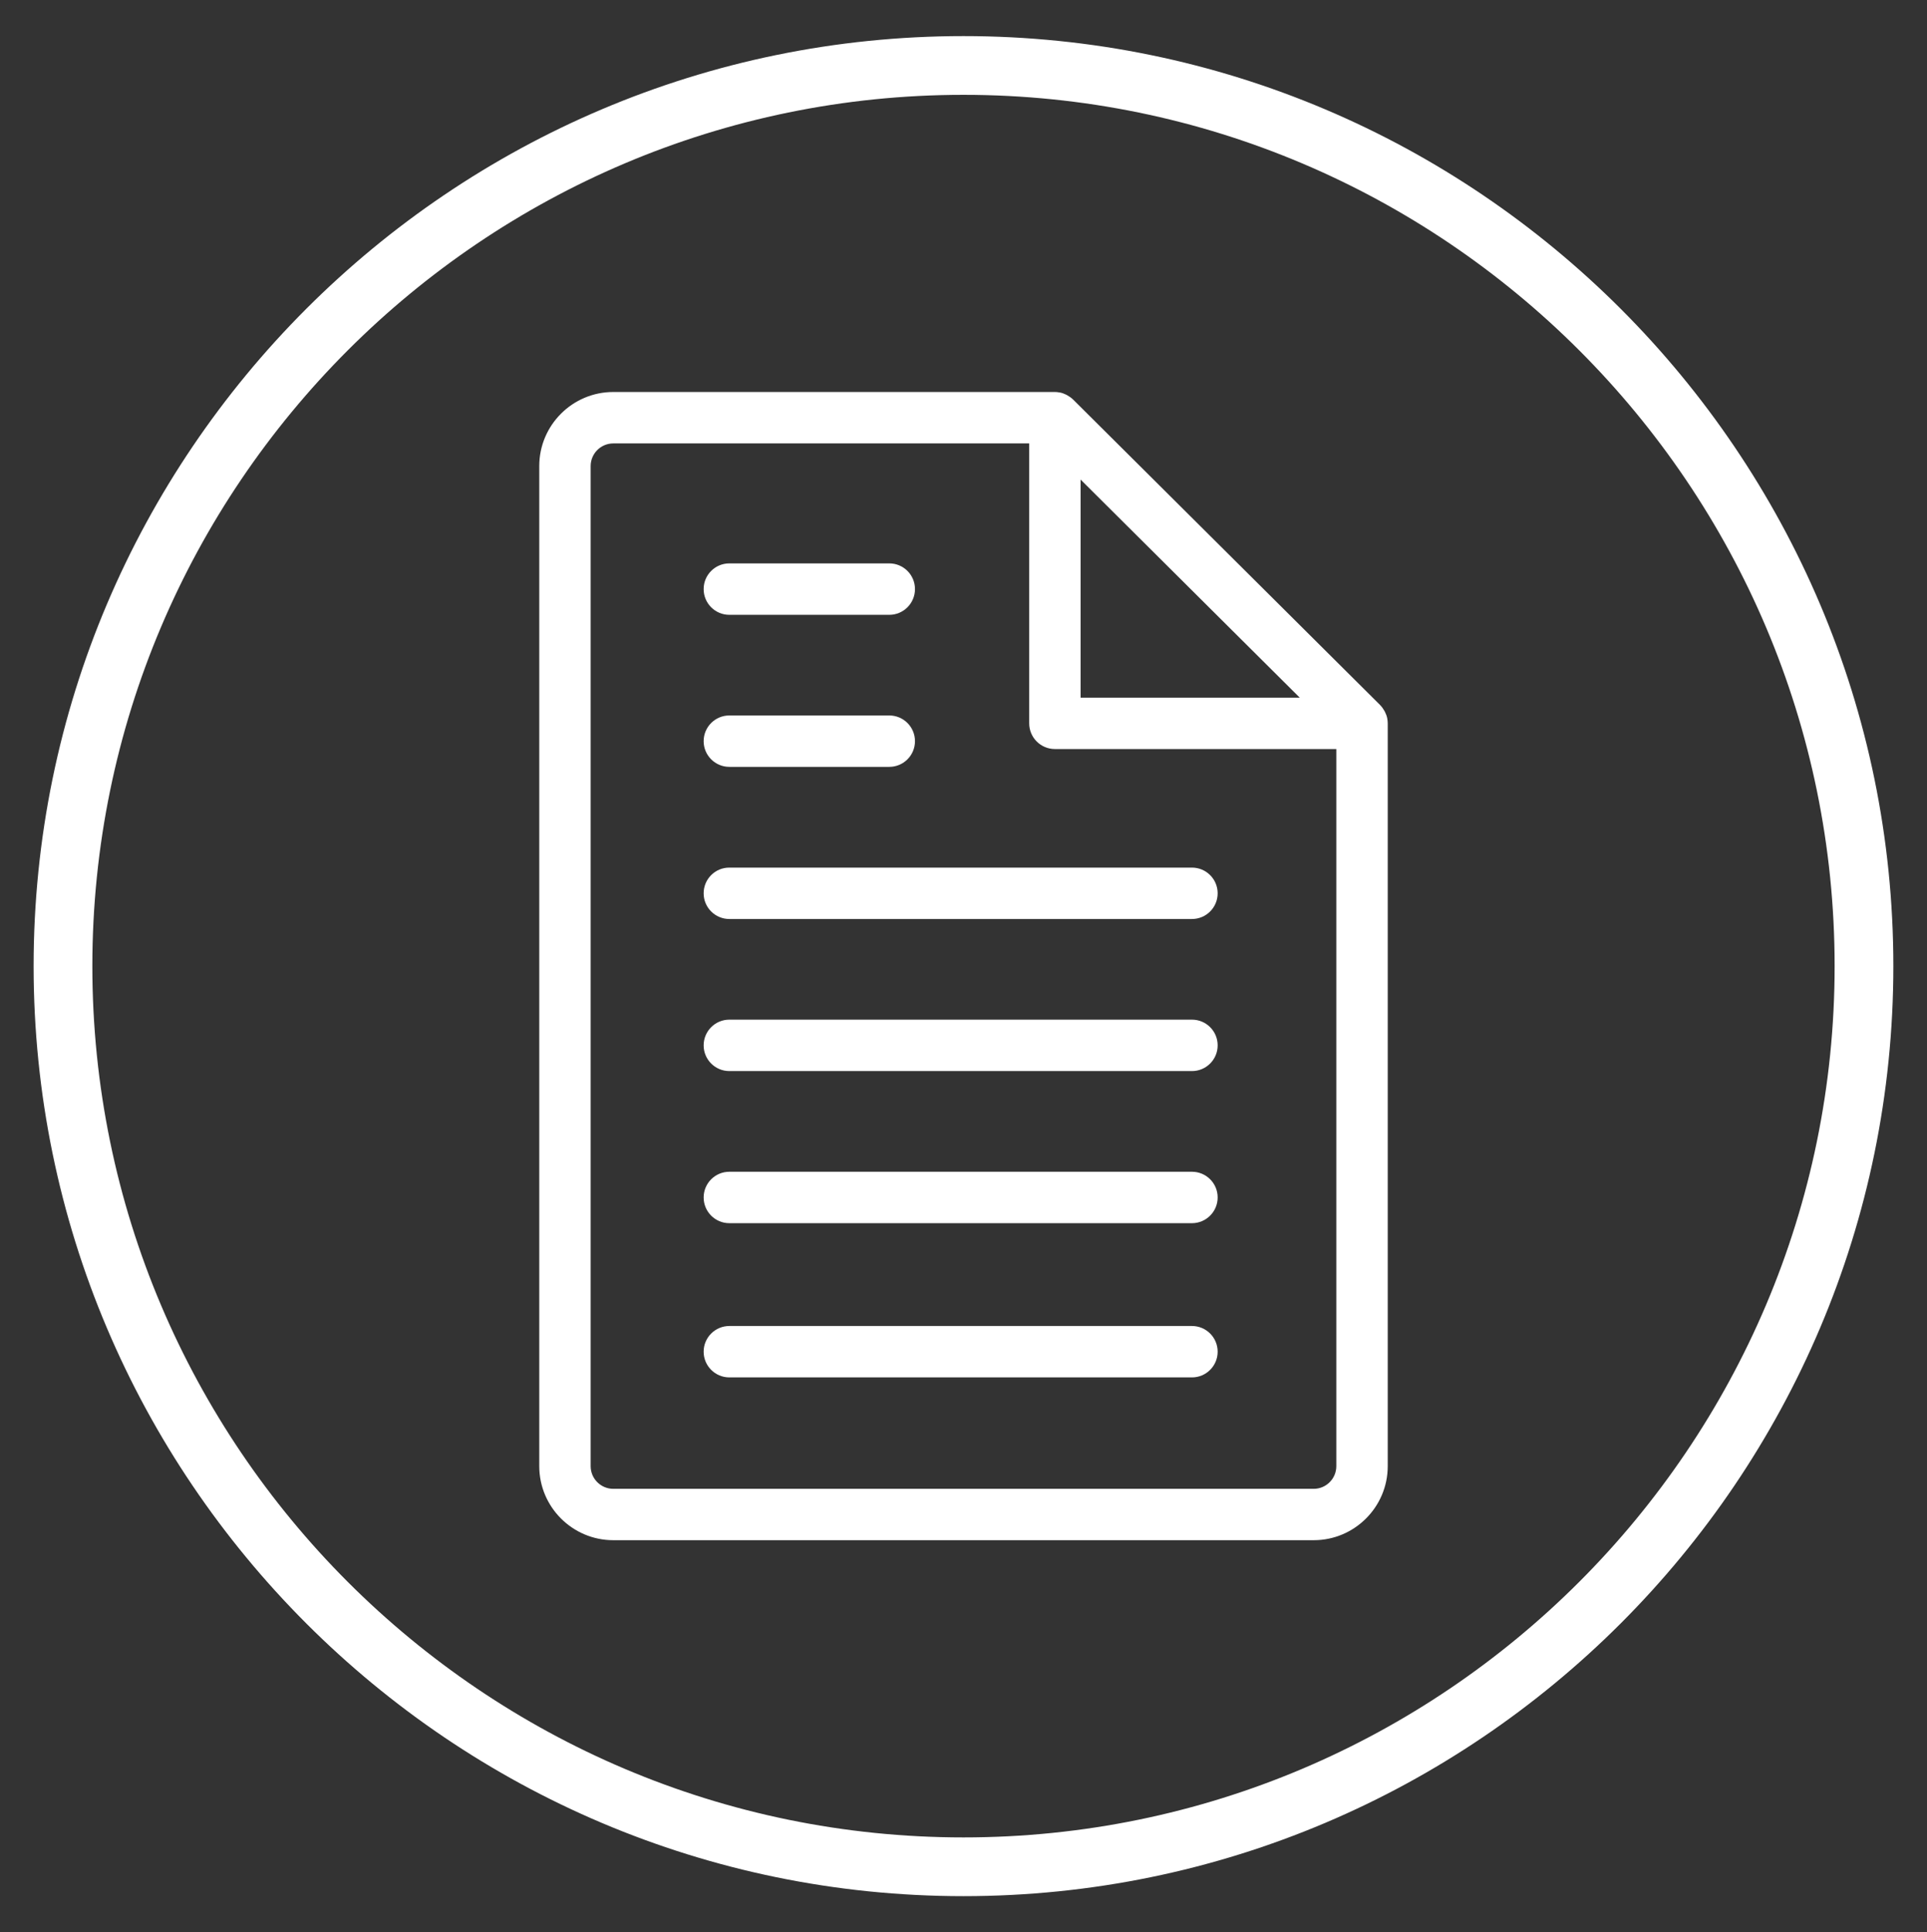
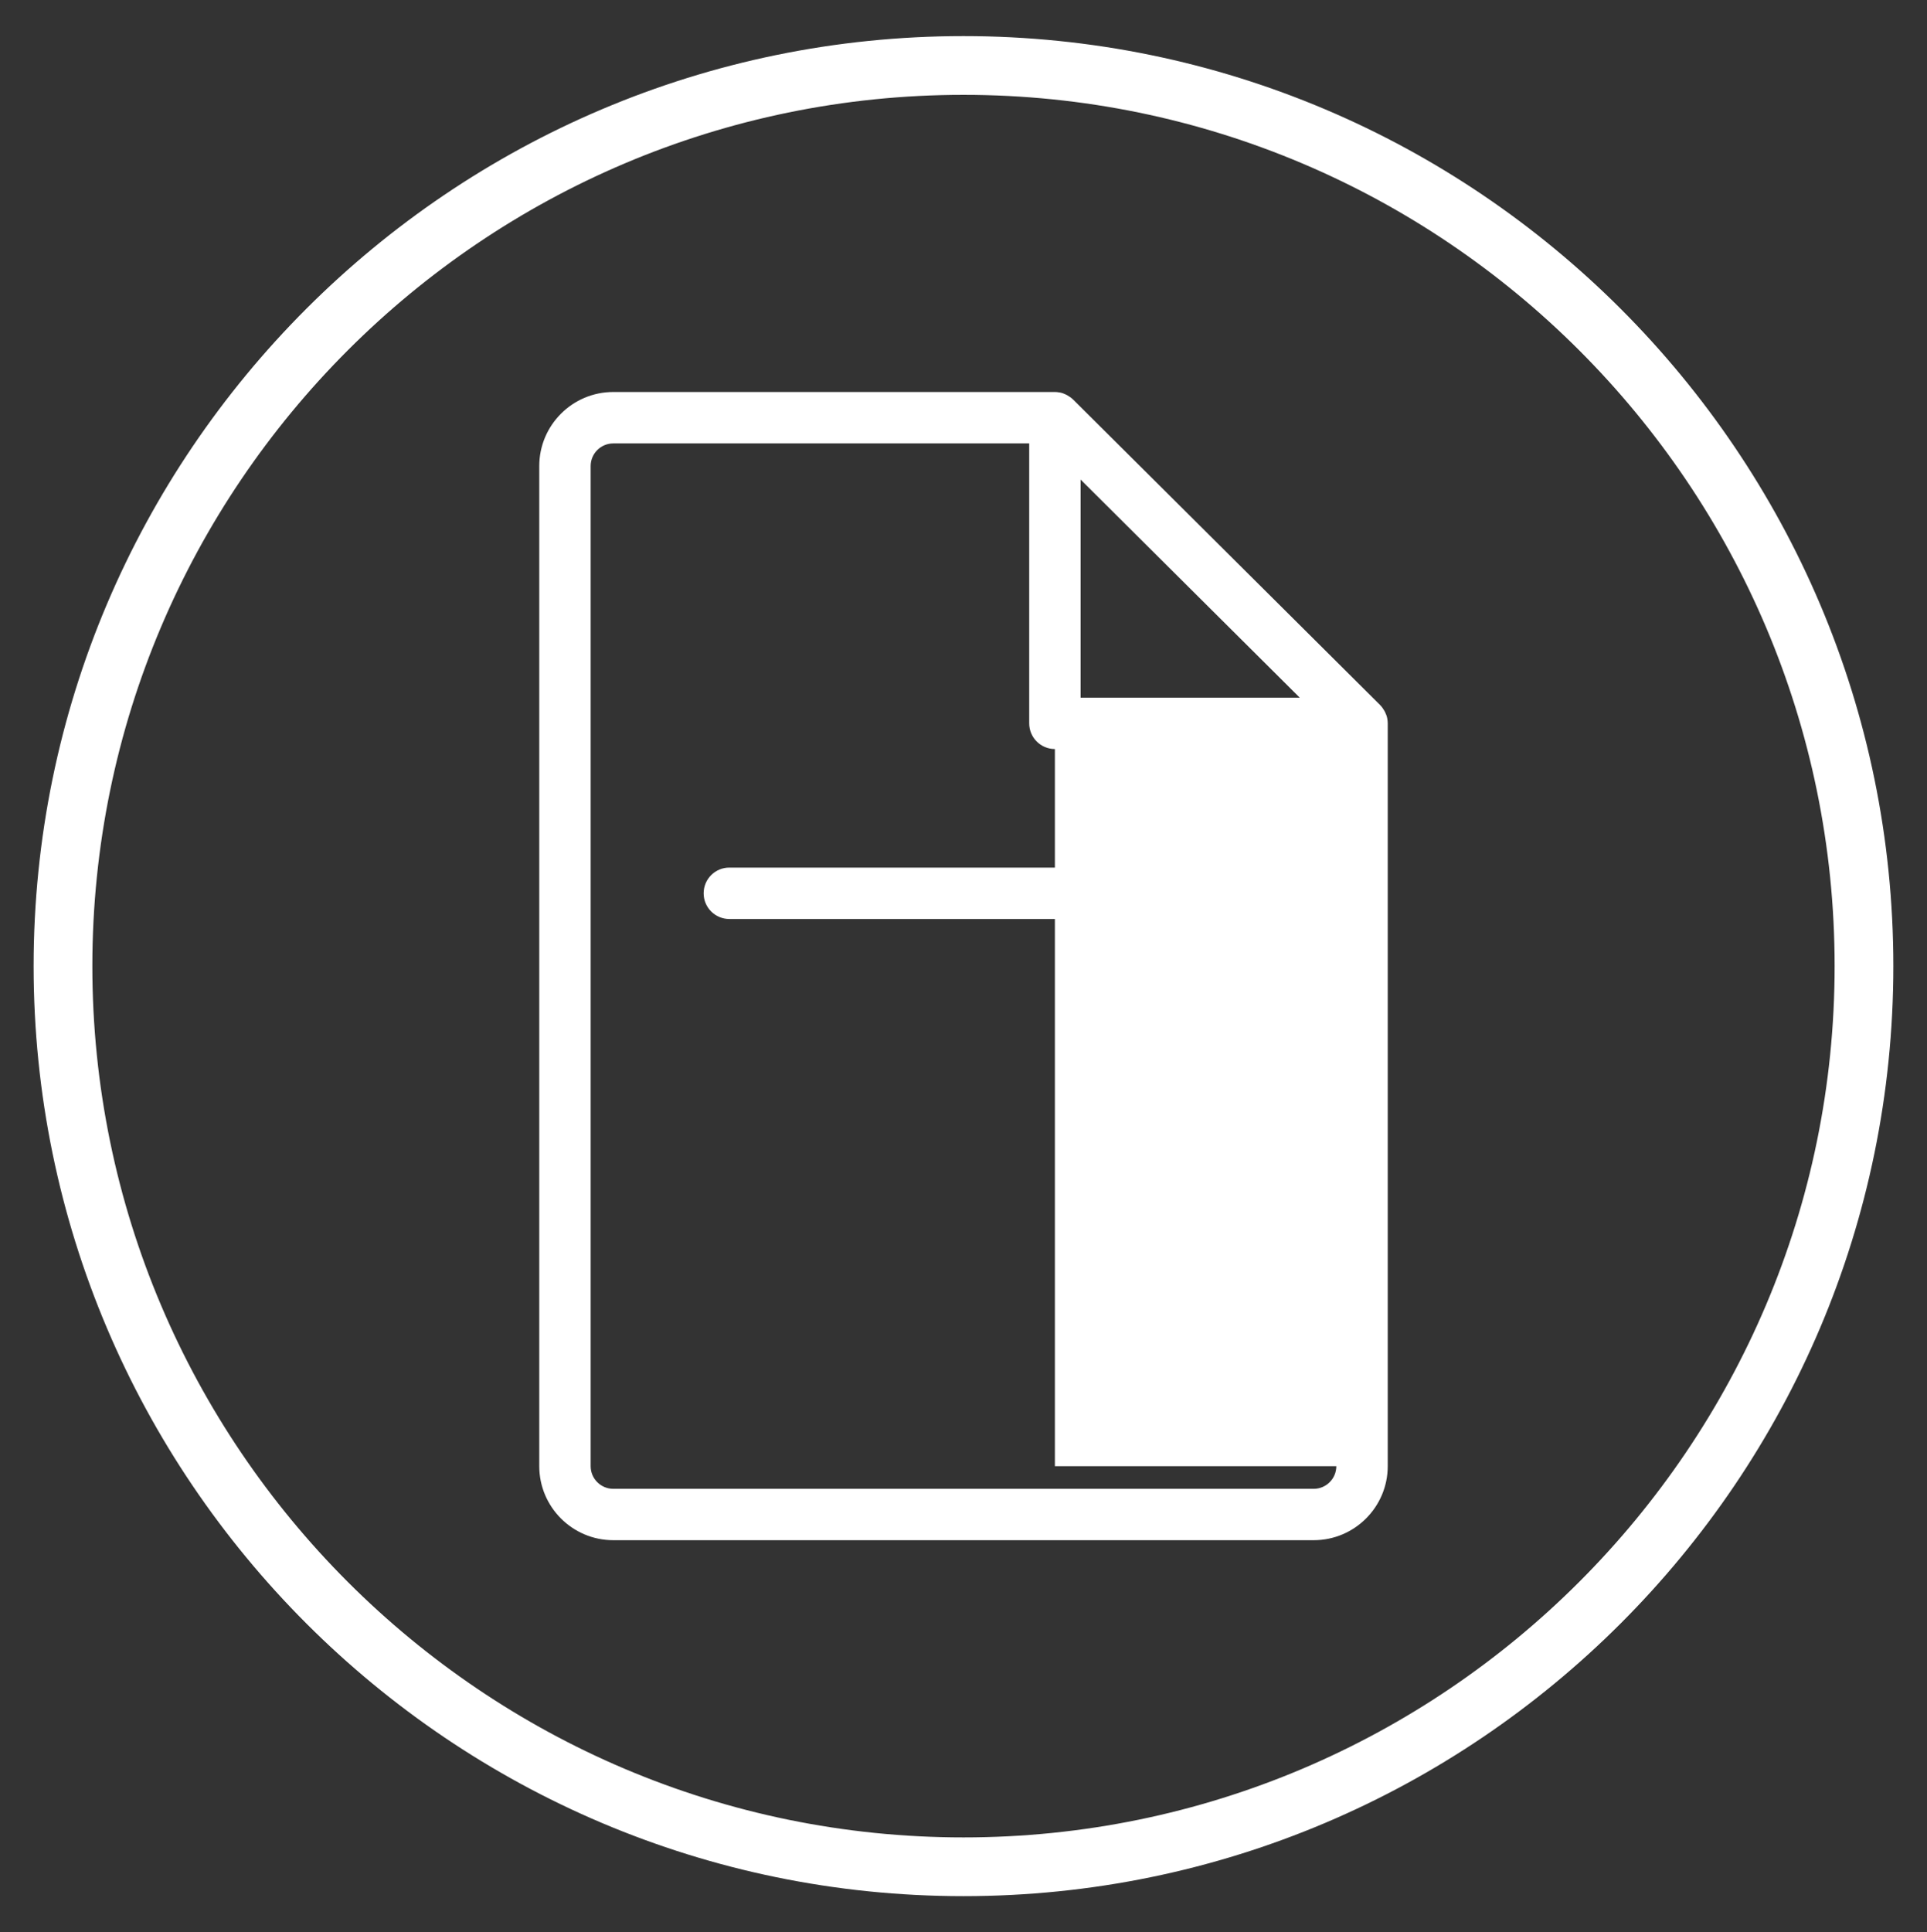
<svg xmlns="http://www.w3.org/2000/svg" version="1.1" id="Isolation_Mode" x="0px" y="0px" width="65.625px" height="65.792px" viewBox="0 0 65.625 65.792" enable-background="new 0 0 65.625 65.792" xml:space="preserve">
  <rect x="0" y="0" width="65.625" height="65.792" fill="#333333" stroke="none" />
  <g>
    <path fill="#FFFFFF" d="M32.812,64.562c-17.461,0-31.667-14.206-31.667-31.667S15.352,1.229,32.812,1.229   s31.667,14.205,31.667,31.666S50.273,64.562,32.812,64.562z M32.812,3.229c-16.358,0-29.667,13.308-29.667,29.666   s13.308,29.667,29.667,29.667s29.667-13.309,29.667-29.667S49.171,3.229,32.812,3.229z" />
  </g>
  <g>
-     <path fill="#FFFFFF" d="M47.243,24.459c0-0.001,0-0.002,0-0.003c-0.016-0.077-0.043-0.148-0.077-0.216   c-0.008-0.016-0.017-0.03-0.025-0.045c-0.039-0.067-0.084-0.132-0.138-0.186v-0.001L36.545,13.604   c-0.001,0-0.001-0.001-0.001-0.001l-0.001-0.002c0,0-0.001,0-0.002,0c-0.054-0.054-0.117-0.097-0.183-0.135   c-0.016-0.009-0.032-0.019-0.048-0.027c-0.067-0.033-0.137-0.06-0.212-0.074c-0.006-0.001-0.012-0.001-0.018-0.002   c-0.05-0.01-0.102-0.016-0.155-0.016H20.886c-1.39,0-2.521,1.131-2.521,2.521v34.053c0,1.391,1.131,2.521,2.521,2.521h23.853   c1.39,0,2.521-1.131,2.521-2.521V24.628C47.26,24.571,47.253,24.515,47.243,24.459 M44.263,23.754H36.8v-7.426L44.263,23.754z    M45.509,49.922c0,0.425-0.346,0.771-0.77,0.771H20.886c-0.425,0-0.771-0.346-0.771-0.771V15.869c0-0.425,0.345-0.771,0.771-0.771   H35.05v9.53c0,0.485,0.392,0.876,0.875,0.876h9.584V49.922z" />
-     <path fill="#FFFFFF" d="M40.593,39.897H24.838c-0.483,0-0.875,0.392-0.875,0.875c0,0.484,0.392,0.876,0.875,0.876h15.755   c0.483,0,0.875-0.393,0.875-0.876C41.469,40.289,41.077,39.897,40.593,39.897" />
-     <path fill="#FFFFFF" d="M40.593,45.149H24.838c-0.483,0-0.875,0.392-0.875,0.875s0.392,0.875,0.875,0.875h15.755   c0.483,0,0.875-0.392,0.875-0.875S41.077,45.149,40.593,45.149" />
-     <path fill="#FFFFFF" d="M40.593,34.718H24.838c-0.483,0-0.875,0.392-0.875,0.876c0,0.483,0.392,0.875,0.875,0.875h15.755   c0.483,0,0.875-0.392,0.875-0.875C41.469,35.11,41.077,34.718,40.593,34.718" />
+     <path fill="#FFFFFF" d="M47.243,24.459c0-0.001,0-0.002,0-0.003c-0.016-0.077-0.043-0.148-0.077-0.216   c-0.008-0.016-0.017-0.03-0.025-0.045c-0.039-0.067-0.084-0.132-0.138-0.186v-0.001L36.545,13.604   c-0.001,0-0.001-0.001-0.001-0.001l-0.001-0.002c0,0-0.001,0-0.002,0c-0.054-0.054-0.117-0.097-0.183-0.135   c-0.016-0.009-0.032-0.019-0.048-0.027c-0.067-0.033-0.137-0.06-0.212-0.074c-0.006-0.001-0.012-0.001-0.018-0.002   c-0.05-0.01-0.102-0.016-0.155-0.016H20.886c-1.39,0-2.521,1.131-2.521,2.521v34.053c0,1.391,1.131,2.521,2.521,2.521h23.853   c1.39,0,2.521-1.131,2.521-2.521V24.628C47.26,24.571,47.253,24.515,47.243,24.459 M44.263,23.754H36.8v-7.426L44.263,23.754z    M45.509,49.922c0,0.425-0.346,0.771-0.77,0.771H20.886c-0.425,0-0.771-0.346-0.771-0.771V15.869c0-0.425,0.345-0.771,0.771-0.771   H35.05v9.53c0,0.485,0.392,0.876,0.875,0.876V49.922z" />
    <path fill="#FFFFFF" d="M23.963,30.416c0,0.484,0.392,0.875,0.875,0.875h15.755c0.483,0,0.875-0.391,0.875-0.875   s-0.392-0.875-0.875-0.875H24.838C24.355,29.54,23.963,29.932,23.963,30.416" />
-     <path fill="#FFFFFF" d="M24.838,26.111h5.447c0.483,0,0.875-0.391,0.875-0.875s-0.392-0.875-0.875-0.875h-5.447   c-0.483,0-0.875,0.392-0.875,0.875S24.355,26.111,24.838,26.111" />
-     <path fill="#FFFFFF" d="M24.838,20.934h5.447c0.483,0,0.875-0.392,0.875-0.876c0-0.484-0.392-0.875-0.875-0.875h-5.447   c-0.483,0-0.875,0.391-0.875,0.875C23.963,20.542,24.355,20.934,24.838,20.934" />
  </g>
</svg>